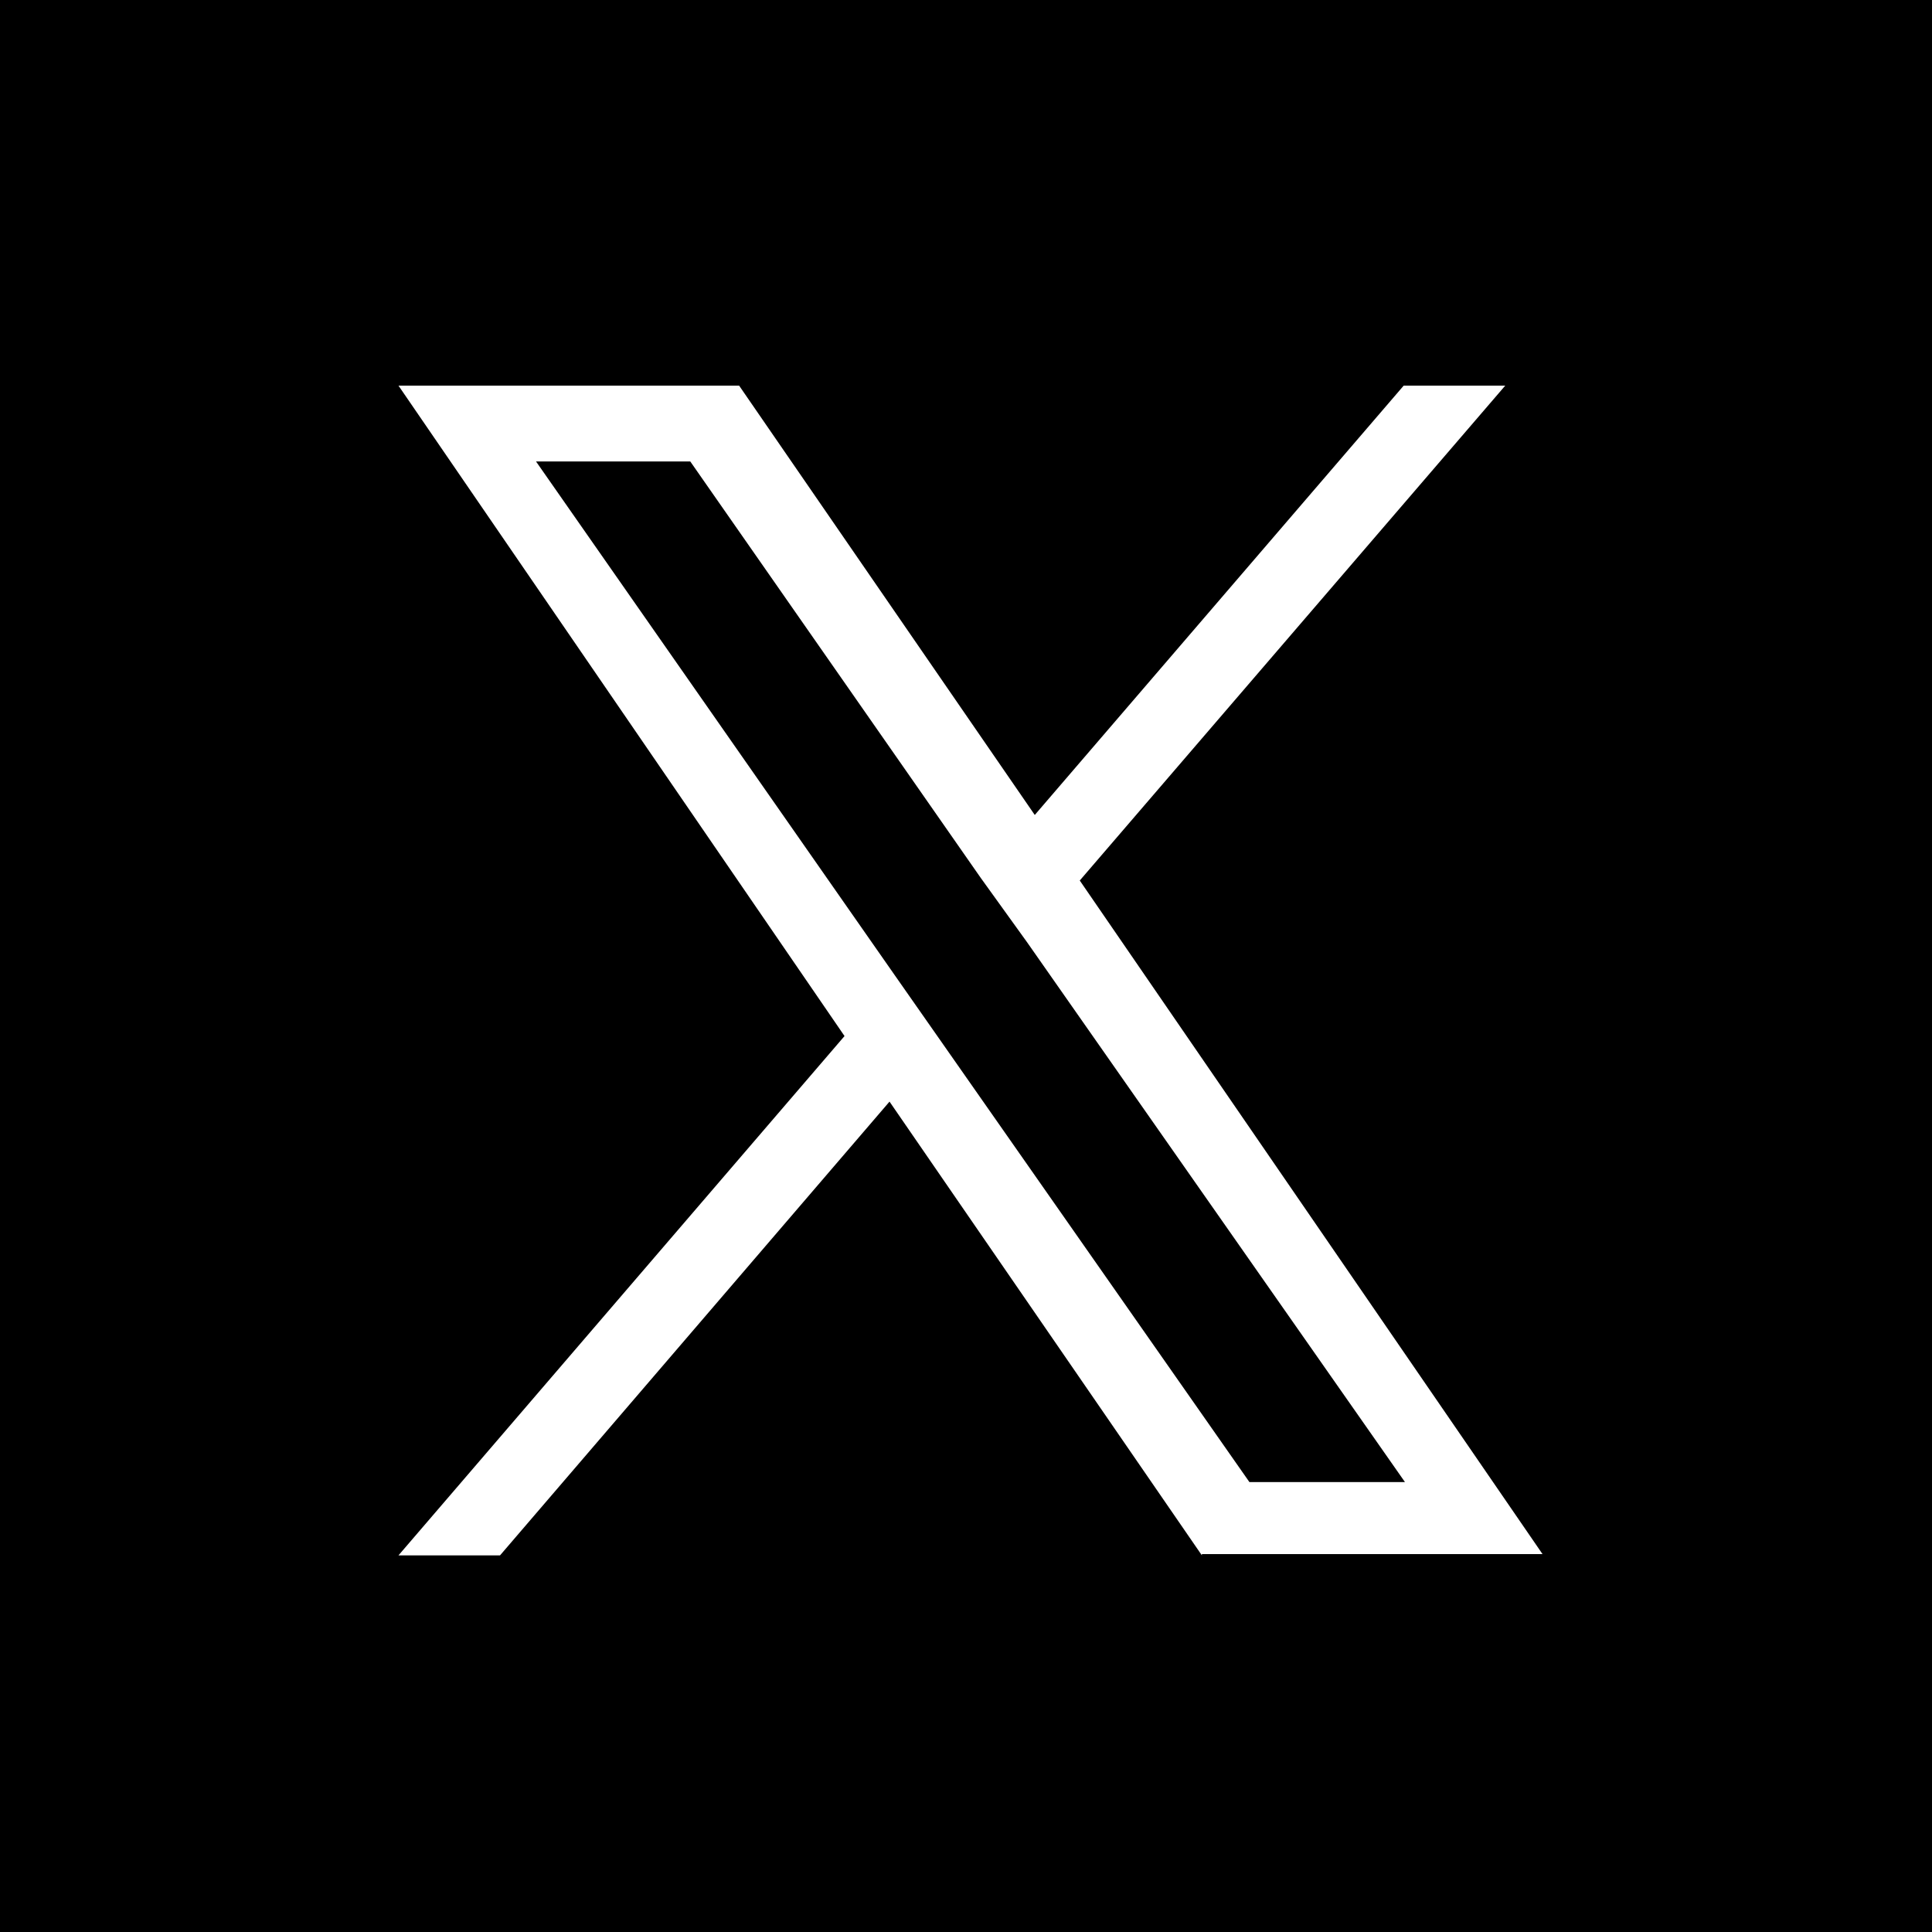
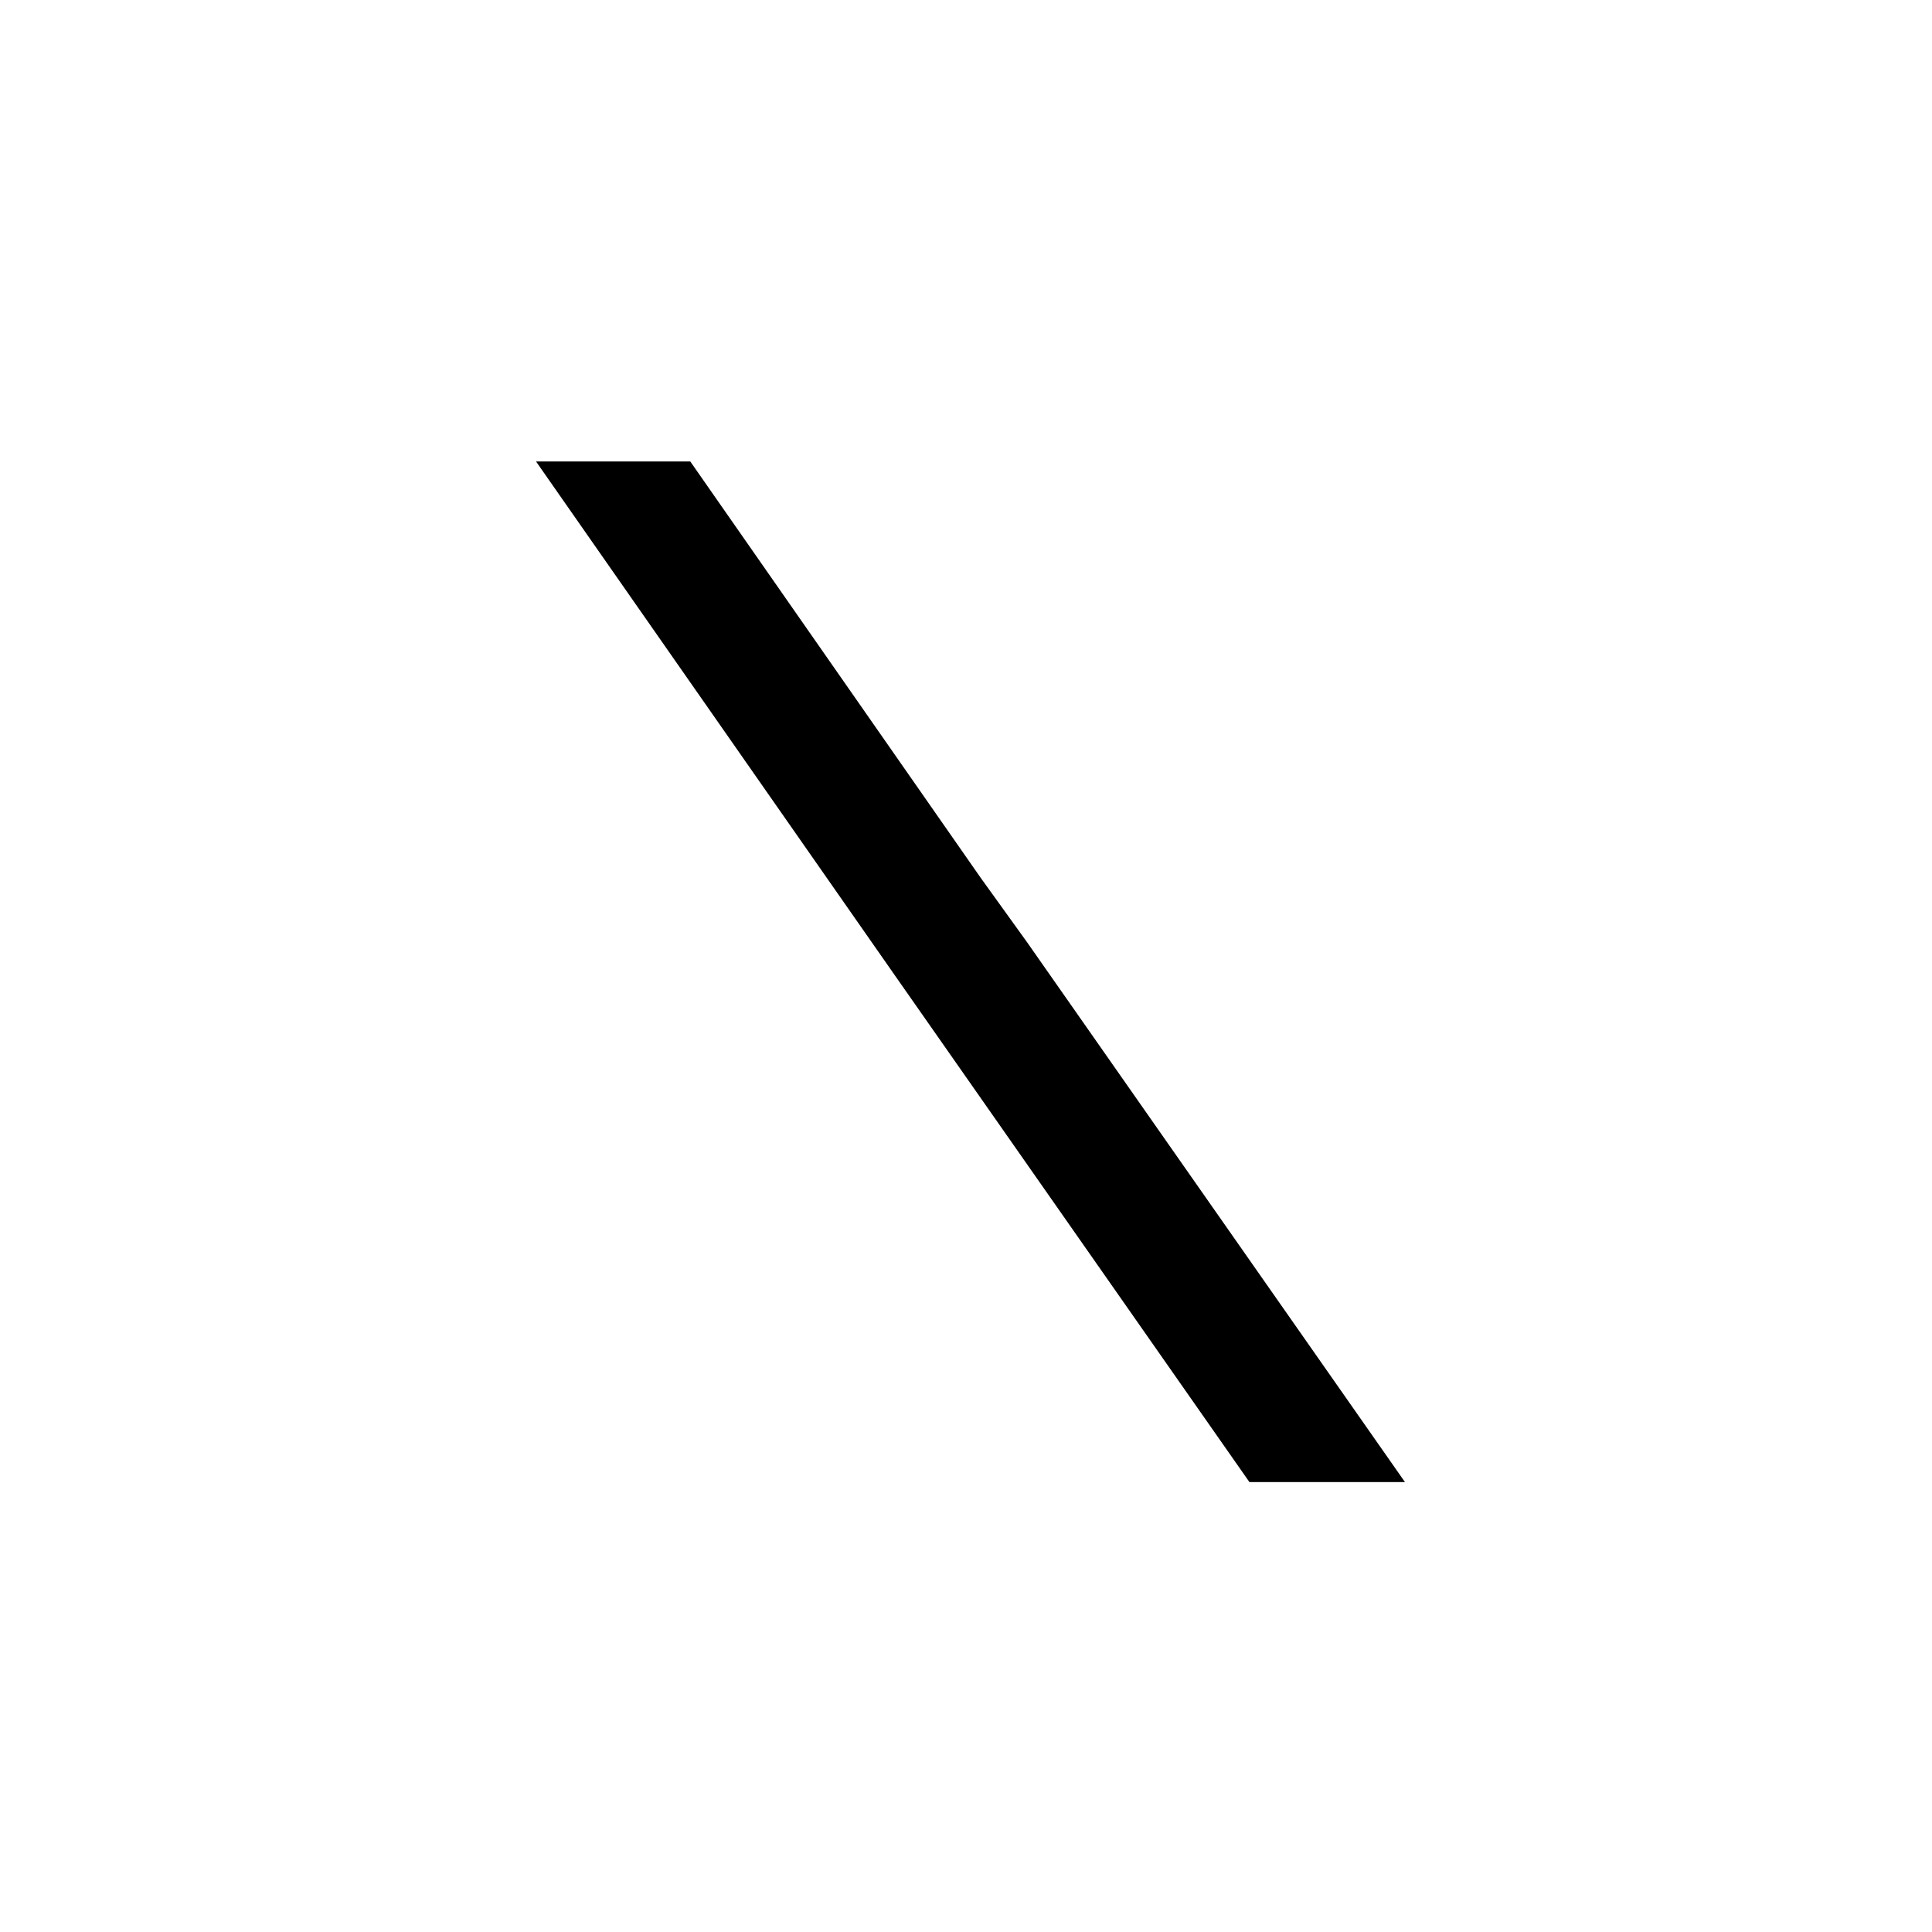
<svg xmlns="http://www.w3.org/2000/svg" version="1.1" id="Layer_1" x="0px" y="0px" viewBox="0 0 150.3 150.3" style="enable-background:new 0 0 150.3 150.3;" xml:space="preserve">
  <g>
-     <path d="M0,0v150.3h150.3V0H0z M93.5,121L69.2,85.7L38.9,121H31l34.7-40.4L31,30h26.5l23,33.4L109.2,30h7.9L84,68.5h0l36,52.4H93.5   z" />
    <polygon points="76.3,68.3 53.7,35.9 41.7,35.9 69.7,76 73.2,81 73.2,81 97.2,115.3 109.3,115.3 79.9,73.3  " />
  </g>
</svg>